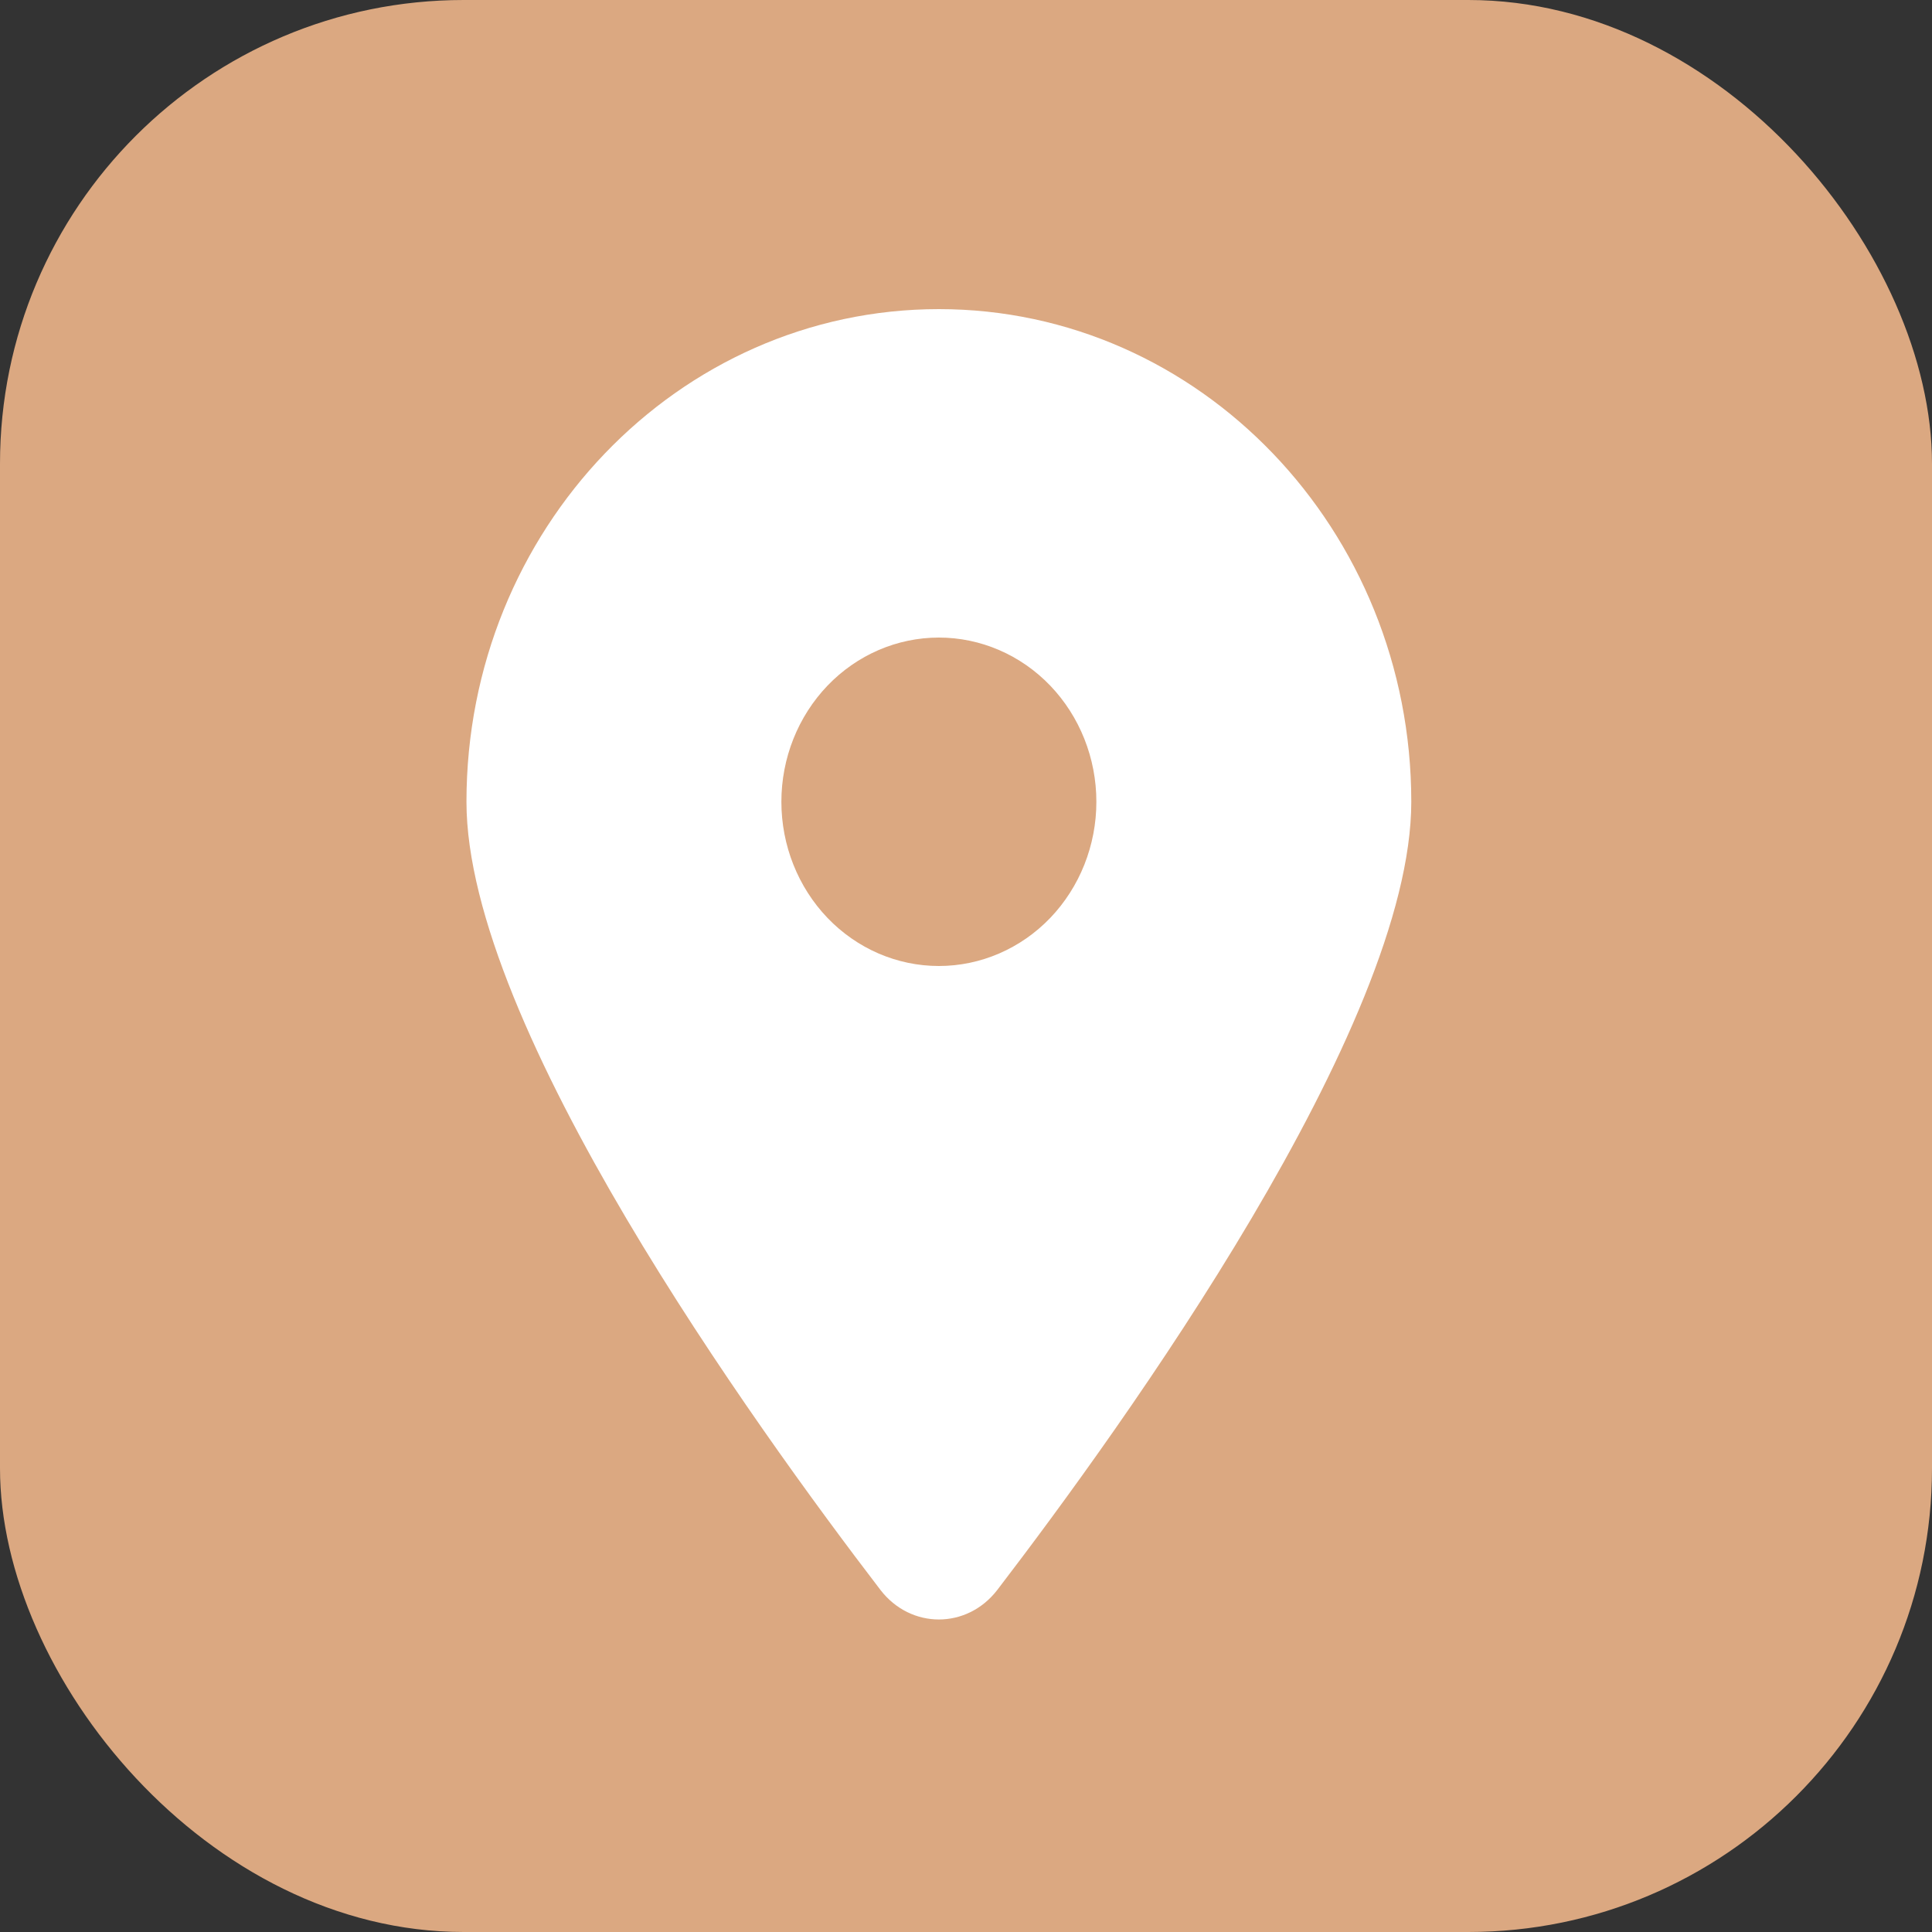
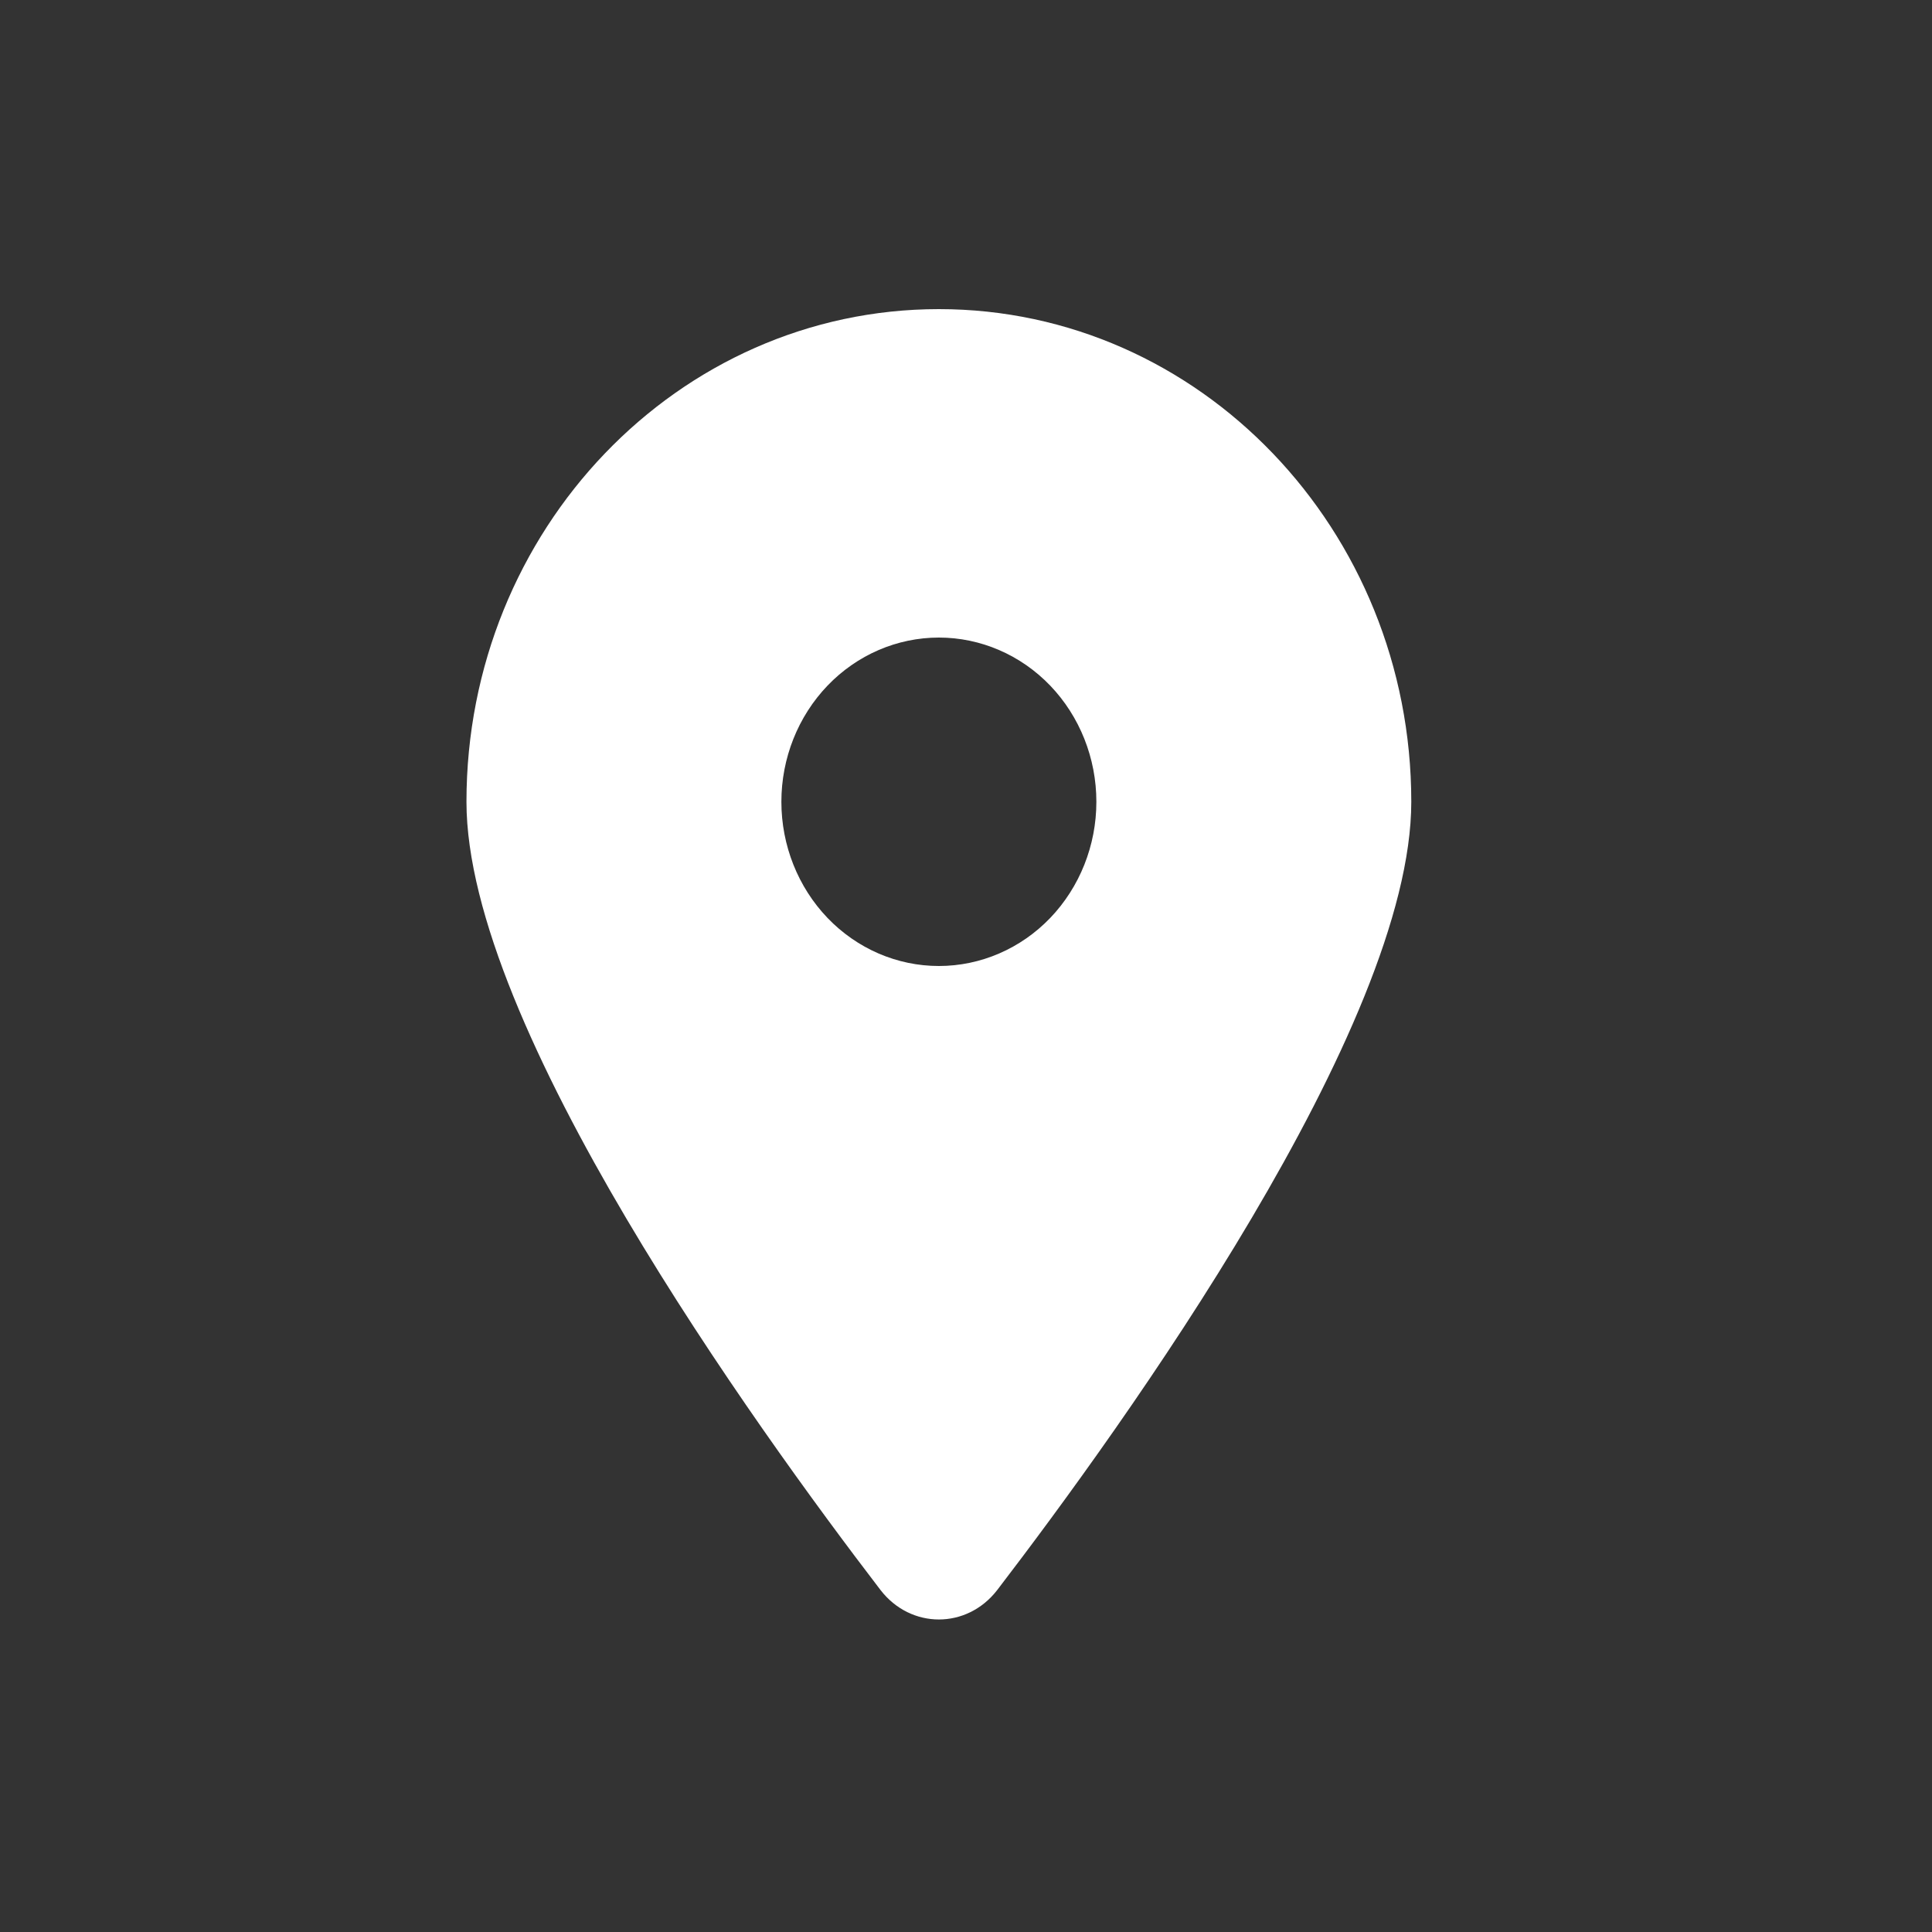
<svg xmlns="http://www.w3.org/2000/svg" width="25" height="25" viewBox="0 0 25 25" fill="none">
  <rect x="0" y="0" width="25" height="25" fill="#333333" stroke="none" />
-   <rect width="25" height="25" rx="6" fill="#DBA881" />
  <g clip-path="url(#clip0_918_219)">
    <path d="M12.904 20.575C14.537 18.443 18.262 13.277 18.262 10.375C18.262 6.855 15.524 4 12.149 4C8.774 4 6.036 6.855 6.036 10.375C6.036 13.277 9.761 18.443 11.394 20.575C11.786 21.083 12.512 21.083 12.904 20.575ZM12.149 8.25C12.689 8.25 13.208 8.474 13.59 8.872C13.972 9.271 14.187 9.811 14.187 10.375C14.187 10.939 13.972 11.479 13.59 11.878C13.208 12.276 12.689 12.5 12.149 12.5C11.608 12.5 11.09 12.276 10.708 11.878C10.326 11.479 10.111 10.939 10.111 10.375C10.111 9.811 10.326 9.271 10.708 8.872C11.09 8.474 11.608 8.25 12.149 8.25Z" fill="white" />
  </g>
  <defs>
    <clipPath id="clip0_918_219">
      <rect width="12.227" height="17" fill="white" transform="translate(6.036 4)" />
    </clipPath>
  </defs>
</svg>